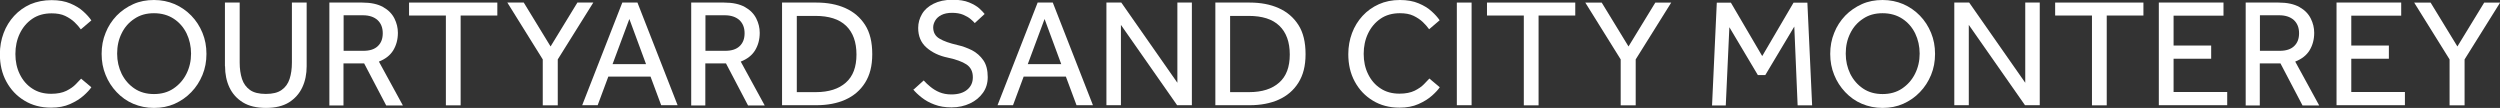
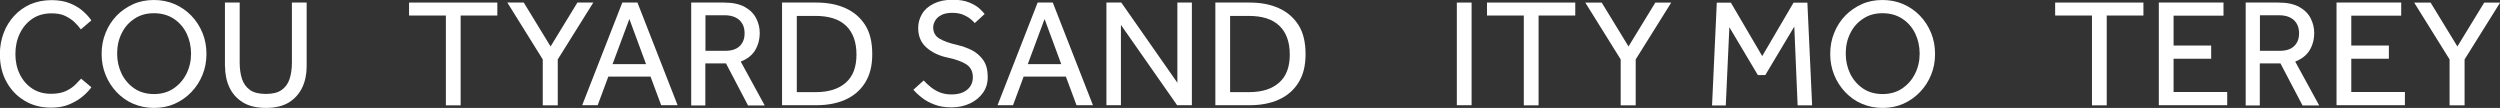
<svg xmlns="http://www.w3.org/2000/svg" id="Layer_2" data-name="Layer 2" viewBox="0 0 194.84 8.41">
  <rect x="0" y="0" width="194.84" height="8.41" fill="#333333" stroke="none" />
  <defs>
    <style>
      .cls-1 {
        fill: #fff;
      }
    </style>
  </defs>
  <g id="Layer_1-2" data-name="Layer 1">
    <g>
      <path class="cls-1" d="M6.32,6.13l.8.67c-.12.18-.32.4-.6.65-.28.25-.63.47-1.06.66-.42.19-.92.28-1.48.28-.78,0-1.48-.18-2.08-.55-.6-.36-1.07-.86-1.41-1.49s-.5-1.34-.5-2.13c0-.58.1-1.13.29-1.64.19-.51.47-.96.82-1.34.36-.39.78-.69,1.27-.91C2.87.12,3.42.01,4.02.01c.57,0,1.06.09,1.46.26.41.17.75.38,1.01.62.27.24.48.48.63.7l-.82.7c-.13-.18-.29-.37-.49-.56-.2-.19-.44-.35-.73-.49s-.65-.2-1.06-.2c-.58,0-1.09.14-1.51.43-.42.29-.74.67-.97,1.15-.23.48-.34,1.01-.34,1.59s.11,1.1.34,1.57c.23.47.55.85.97,1.12.42.28.91.41,1.48.41.48,0,.87-.08,1.18-.23.3-.15.55-.32.73-.51.18-.19.32-.34.43-.45Z" />
      <path class="cls-1" d="M12,8.41c-.58,0-1.11-.11-1.61-.32s-.93-.52-1.3-.91c-.37-.39-.66-.84-.86-1.34-.21-.51-.31-1.05-.31-1.64s.1-1.13.31-1.64c.2-.51.49-.95.86-1.34.37-.38.81-.68,1.3-.9s1.03-.32,1.61-.32,1.11.11,1.61.32c.5.22.93.52,1.3.9.37.38.66.83.87,1.34.21.51.31,1.05.31,1.64s-.1,1.13-.31,1.64-.5.96-.87,1.34c-.37.39-.81.69-1.3.91-.5.22-1.03.32-1.61.32ZM12,7.33c.58,0,1.09-.14,1.52-.43.43-.29.77-.67,1.01-1.15.24-.48.36-1,.36-1.57s-.12-1.1-.35-1.58c-.24-.48-.57-.86-1-1.14-.43-.28-.94-.43-1.54-.43s-1.09.14-1.52.43c-.43.28-.77.66-1,1.14-.24.48-.35,1-.35,1.58s.12,1.09.35,1.57c.24.48.57.86,1,1.15.43.29.94.43,1.52.43Z" />
      <path class="cls-1" d="M17.53,5.16V.2h1.15v4.68c0,.48.06.9.18,1.27.12.37.33.65.62.86s.71.31,1.24.31.94-.1,1.23-.31c.29-.2.5-.49.62-.86.12-.37.18-.79.18-1.27V.2h1.15v4.96c0,.61-.11,1.16-.34,1.65-.23.49-.58.88-1.04,1.17-.47.29-1.07.43-1.79.43s-1.33-.14-1.8-.43c-.47-.29-.82-.68-1.05-1.17-.23-.49-.34-1.04-.34-1.65Z" />
-       <path class="cls-1" d="M25.67,8.21V.2h2.56c.68,0,1.22.12,1.63.35.41.23.7.53.88.89.18.36.27.73.27,1.12,0,.51-.12.96-.36,1.36-.24.39-.61.68-1.12.88l1.87,3.42h-1.3l-1.72-3.28h-1.61v3.28h-1.12ZM26.78,3.96h1.54c.5,0,.87-.12,1.13-.37.26-.25.38-.58.38-1,0-.44-.14-.78-.41-1.03-.27-.24-.65-.37-1.13-.37h-1.51v2.76Z" />
      <path class="cls-1" d="M34.75,8.21V1.21h-2.87V.2h6.88v1.01h-2.86v7h-1.15Z" />
      <path class="cls-1" d="M42.3,8.21v-3.58L39.54.2h1.28l2.09,3.42,2.09-3.42h1.24l-2.77,4.43v3.58h-1.16Z" />
      <path class="cls-1" d="M45.37,8.21L48.5.2h1.18l3.13,8h-1.28l-.83-2.23h-3.29l-.83,2.23h-1.21ZM47.75,5h2.6l-1.3-3.52-1.31,3.52Z" />
      <path class="cls-1" d="M53.87,8.21V.2h2.56c.68,0,1.22.12,1.63.35.41.23.7.53.88.89.18.36.27.73.27,1.12,0,.51-.12.96-.36,1.36-.24.39-.61.68-1.12.88l1.87,3.42h-1.3l-1.72-3.28h-1.61v3.28h-1.12ZM54.98,3.96h1.54c.5,0,.87-.12,1.13-.37.26-.25.38-.58.38-1,0-.44-.14-.78-.41-1.03-.27-.24-.65-.37-1.13-.37h-1.51v2.76Z" />
      <path class="cls-1" d="M60.95,8.21V.2h2.68c.85,0,1.6.14,2.25.43s1.16.72,1.54,1.31.56,1.35.56,2.28-.19,1.64-.56,2.23-.89,1.03-1.54,1.32-1.41.43-2.26.43h-2.66ZM62.1,7.18h1.49c1,0,1.78-.25,2.33-.74.56-.49.83-1.22.83-2.19s-.27-1.72-.81-2.24c-.54-.52-1.34-.77-2.39-.77h-1.45v5.94Z" />
      <path class="cls-1" d="M71.17,7.01l.82-.74c.15.17.33.34.53.5s.43.31.7.42c.27.11.57.17.92.17.53,0,.94-.12,1.24-.37s.44-.57.44-.97c0-.45-.17-.78-.5-1-.33-.22-.82-.39-1.46-.53-.68-.14-1.23-.41-1.66-.79s-.64-.89-.64-1.52c0-.39.1-.75.3-1.09s.5-.6.9-.8c.4-.2.89-.31,1.48-.31.52,0,.95.07,1.29.21s.61.3.8.47c.19.18.33.32.41.43l-.77.71c-.06-.08-.17-.18-.32-.31-.15-.13-.35-.24-.58-.34-.24-.1-.53-.15-.87-.15s-.61.06-.83.17-.38.26-.48.43c-.1.17-.16.35-.16.53,0,.39.16.69.49.88.33.2.8.36,1.4.5.4.09.78.23,1.14.41.36.19.65.45.88.78.23.33.34.77.34,1.31,0,.46-.12.87-.37,1.22-.25.35-.58.63-1.01.83-.42.2-.9.31-1.44.31-.5,0-.94-.07-1.33-.22-.39-.14-.72-.33-1-.55-.28-.22-.5-.43-.67-.64Z" />
      <path class="cls-1" d="M77.74,8.21L80.87.2h1.18l3.13,8h-1.28l-.83-2.23h-3.29l-.83,2.23h-1.21ZM80.11,5h2.6l-1.3-3.52-1.31,3.52Z" />
      <path class="cls-1" d="M86.23,8.21V.2h1.16l4.37,6.25V.2h1.13v8h-1.15l-4.38-6.26v6.26h-1.13Z" />
      <path class="cls-1" d="M94.72,8.21V.2h2.68c.85,0,1.6.14,2.25.43s1.16.72,1.54,1.31.56,1.35.56,2.28-.19,1.64-.56,2.23-.89,1.03-1.54,1.32-1.41.43-2.26.43h-2.66ZM95.87,7.18h1.49c1,0,1.78-.25,2.33-.74.56-.49.83-1.22.83-2.19s-.27-1.72-.81-2.24c-.54-.52-1.34-.77-2.39-.77h-1.45v5.94Z" />
-       <path class="cls-1" d="M111.41,6.13l.8.67c-.12.18-.32.4-.6.65-.28.25-.63.47-1.06.66-.42.19-.92.28-1.48.28-.78,0-1.48-.18-2.08-.55-.6-.36-1.07-.86-1.41-1.49s-.5-1.34-.5-2.13c0-.58.1-1.13.29-1.64.19-.51.47-.96.82-1.34.36-.39.78-.69,1.27-.91.49-.22,1.04-.33,1.64-.33.57,0,1.06.09,1.46.26.41.17.75.38,1.01.62.27.24.48.48.63.7l-.82.7c-.13-.18-.29-.37-.49-.56-.2-.19-.44-.35-.73-.49s-.65-.2-1.06-.2c-.58,0-1.09.14-1.51.43-.42.29-.74.67-.97,1.15-.23.48-.34,1.01-.34,1.59s.11,1.1.34,1.57c.23.47.55.85.97,1.12.42.28.91.41,1.48.41.48,0,.87-.08,1.18-.23.3-.15.55-.32.73-.51.18-.19.32-.34.43-.45Z" />
      <path class="cls-1" d="M113.54,8.21V.2h1.15v8h-1.15Z" />
      <path class="cls-1" d="M118.76,8.21V1.21h-2.87V.2h6.88v1.01h-2.86v7h-1.15Z" />
      <path class="cls-1" d="M126.31,8.21v-3.58l-2.76-4.43h1.28l2.09,3.42,2.09-3.42h1.24l-2.77,4.43v3.58h-1.16Z" />
      <path class="cls-1" d="M133.43,8.21l.37-8h1.1l2.44,4.16,2.44-4.16h1.08l.37,8h-1.13l-.26-6.14-2.26,3.78h-.58l-2.22-3.73-.28,6.1h-1.08Z" />
      <path class="cls-1" d="M146.72,8.41c-.58,0-1.11-.11-1.61-.32s-.93-.52-1.3-.91c-.37-.39-.66-.84-.86-1.34-.21-.51-.31-1.05-.31-1.64s.1-1.13.31-1.64c.2-.51.49-.95.86-1.34.37-.38.81-.68,1.3-.9s1.03-.32,1.61-.32,1.11.11,1.61.32c.5.22.93.52,1.3.9.37.38.66.83.87,1.34.21.51.31,1.05.31,1.64s-.1,1.13-.31,1.64-.5.96-.87,1.34c-.37.39-.81.69-1.3.91-.5.22-1.03.32-1.61.32ZM146.72,7.33c.58,0,1.09-.14,1.52-.43.43-.29.77-.67,1.01-1.15.24-.48.36-1,.36-1.57s-.12-1.1-.35-1.58c-.24-.48-.57-.86-1-1.14-.43-.28-.94-.43-1.54-.43s-1.09.14-1.52.43c-.43.28-.77.66-1,1.14-.24.48-.35,1-.35,1.58s.12,1.09.35,1.57c.24.48.57.86,1,1.15.43.29.94.43,1.52.43Z" />
-       <path class="cls-1" d="M152.31,8.21V.2h1.16l4.37,6.25V.2h1.13v8h-1.15l-4.38-6.26v6.26h-1.13Z" />
      <path class="cls-1" d="M163.04,8.21V1.21h-2.87V.2h6.88v1.01h-2.86v7h-1.15Z" />
      <path class="cls-1" d="M168.25,8.21V.2h5.04v1.02h-3.89v2.33h2.93v1.03h-2.93v2.59h4.18v1.03h-5.33Z" />
      <path class="cls-1" d="M175.02,8.21V.2h2.56c.68,0,1.22.12,1.63.35.41.23.7.53.88.89.18.36.27.73.27,1.12,0,.51-.12.96-.36,1.36-.24.39-.61.68-1.12.88l1.87,3.42h-1.3l-1.72-3.28h-1.61v3.28h-1.12ZM176.13,3.96h1.54c.5,0,.87-.12,1.13-.37.26-.25.38-.58.38-1,0-.44-.14-.78-.41-1.03-.27-.24-.65-.37-1.13-.37h-1.51v2.76Z" />
      <path class="cls-1" d="M182.1,8.21V.2h5.04v1.02h-3.89v2.33h2.93v1.03h-2.93v2.59h4.18v1.03h-5.33Z" />
      <path class="cls-1" d="M190.91,8.21v-3.58l-2.76-4.43h1.28l2.09,3.42,2.09-3.42h1.24l-2.77,4.43v3.58h-1.16Z" />
    </g>
  </g>
</svg>